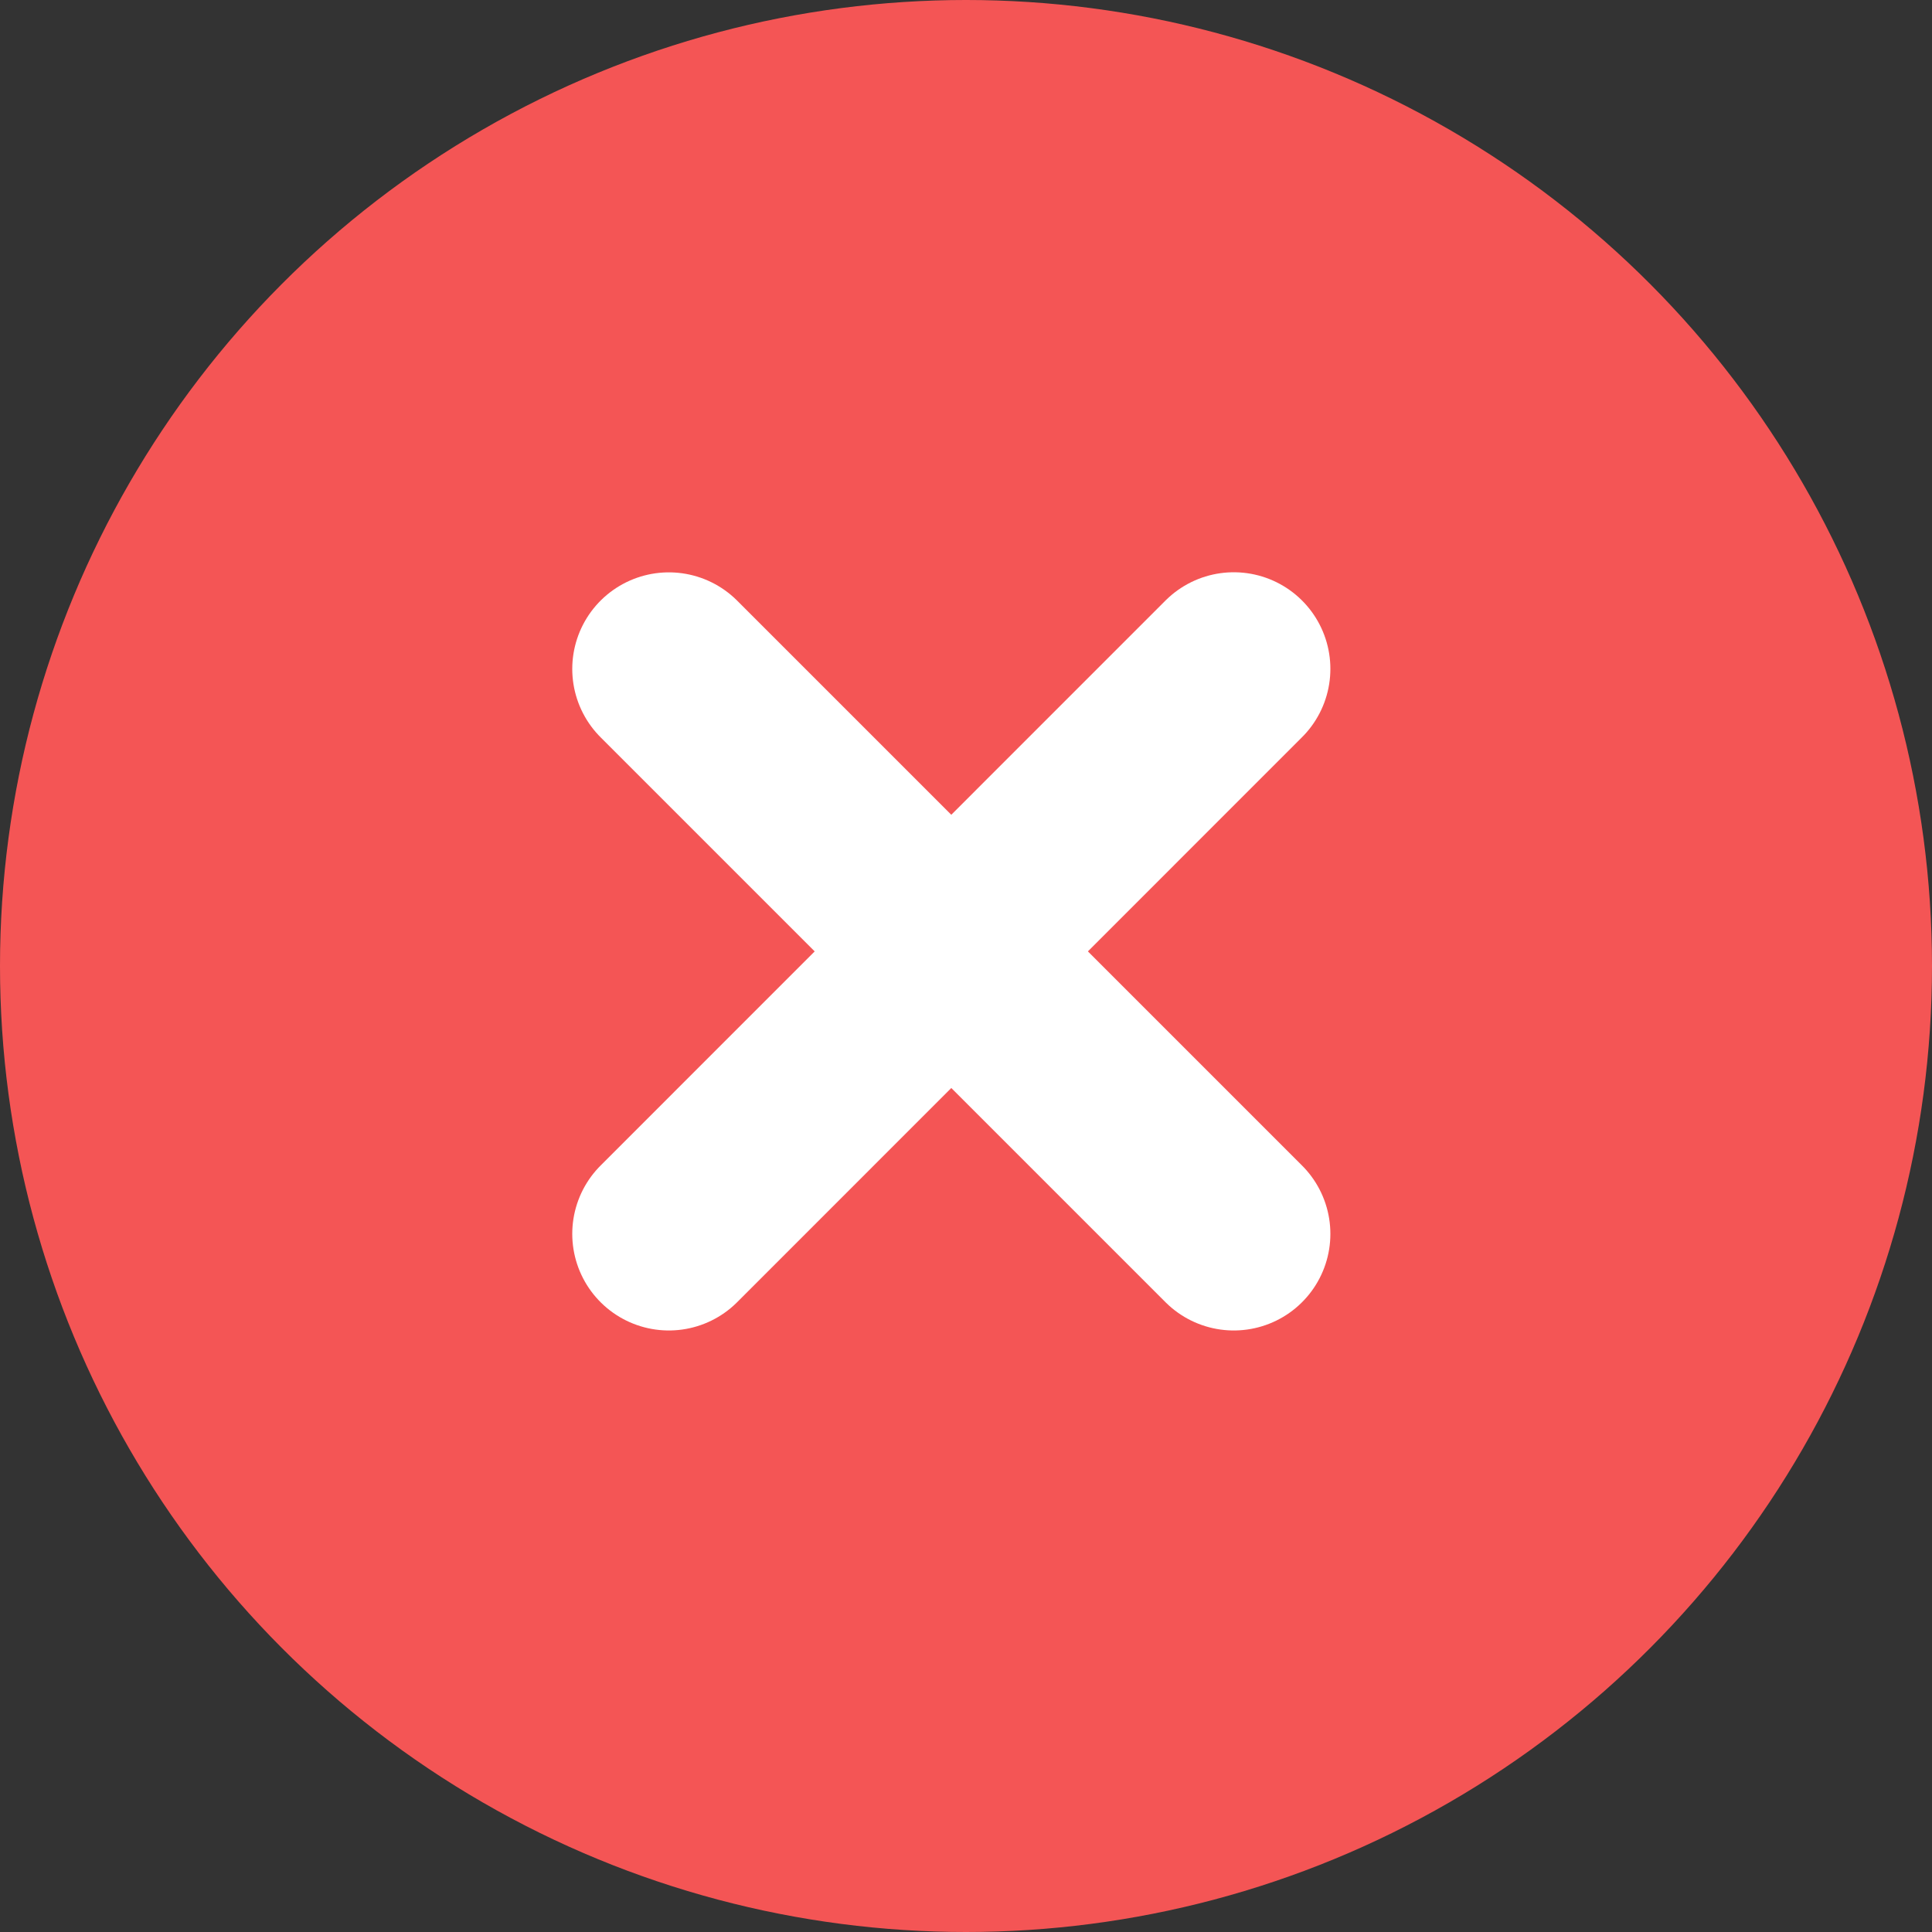
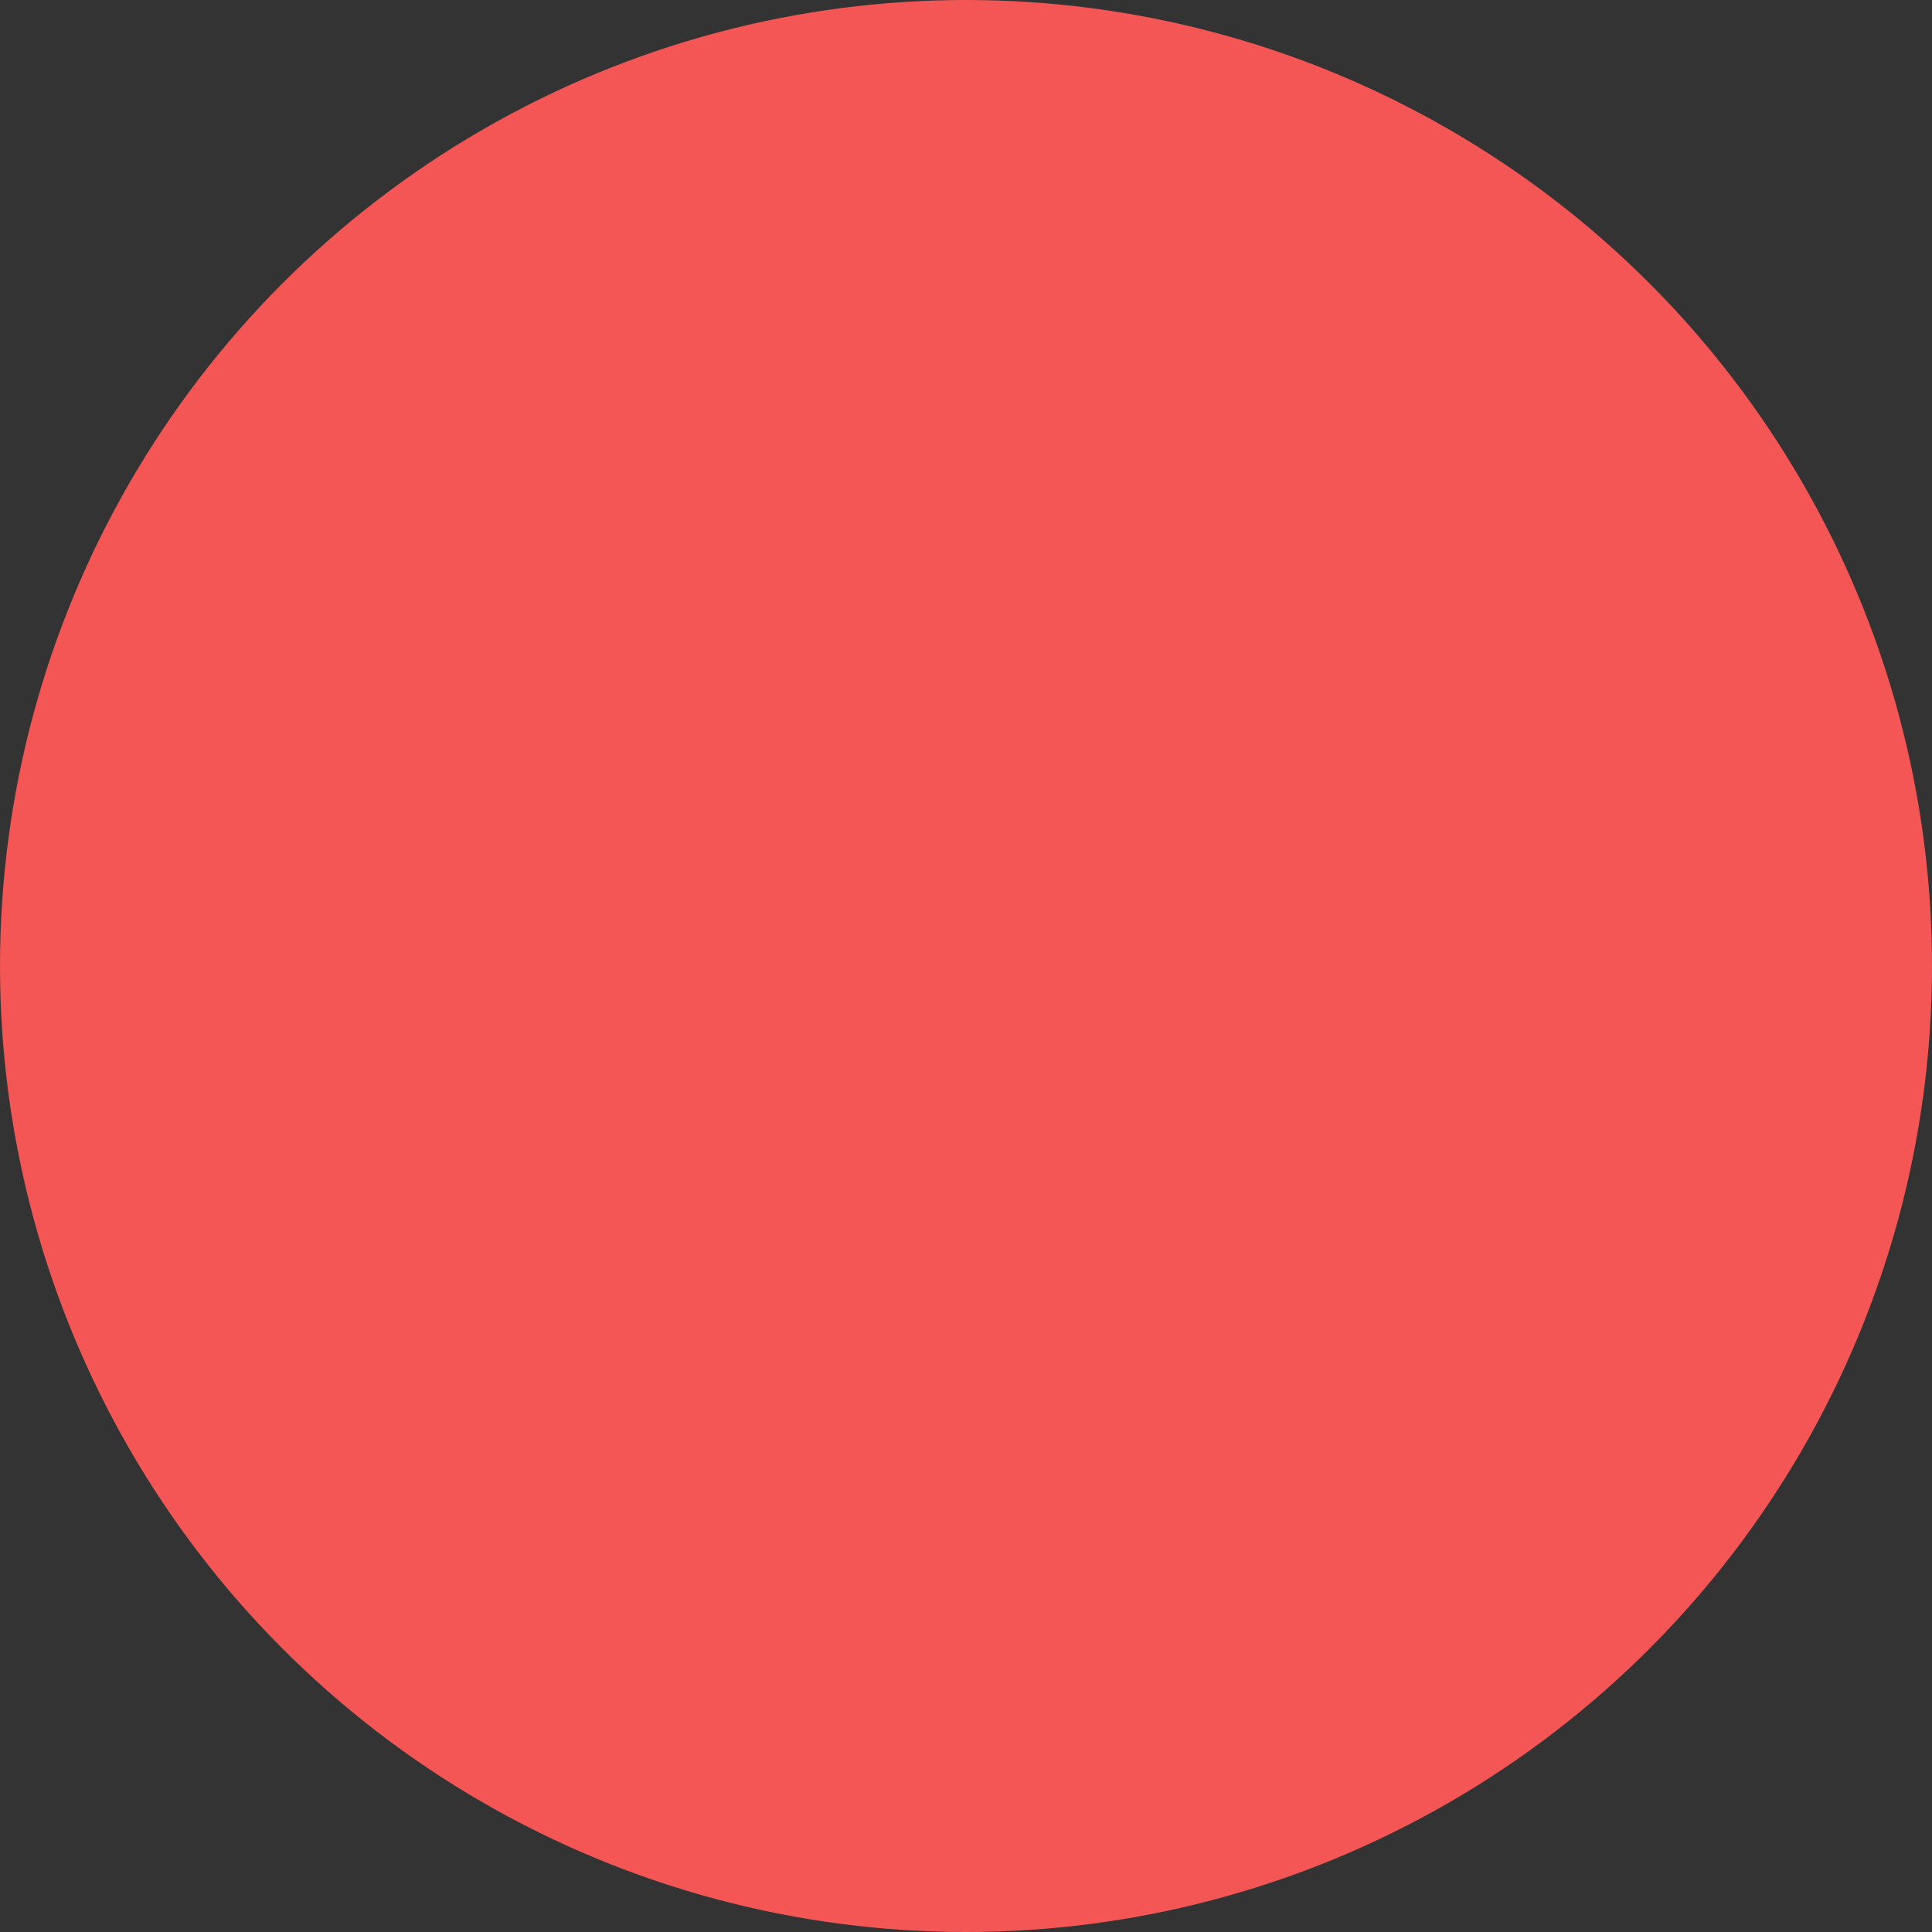
<svg xmlns="http://www.w3.org/2000/svg" width="20" height="20" viewBox="0 0 20 20" fill="none">
  <rect x="0" y="0" width="20" height="20" fill="#333333" stroke="none" />
  <circle cx="10" cy="10" r="10" fill="#F45555" />
-   <path d="M6.924 6.925L12.772 12.773" stroke="white" stroke-width="2" stroke-linecap="round" stroke-linejoin="round" />
-   <path d="M6.924 12.773L12.772 6.924" stroke="white" stroke-width="2" stroke-linecap="round" stroke-linejoin="round" />
</svg>